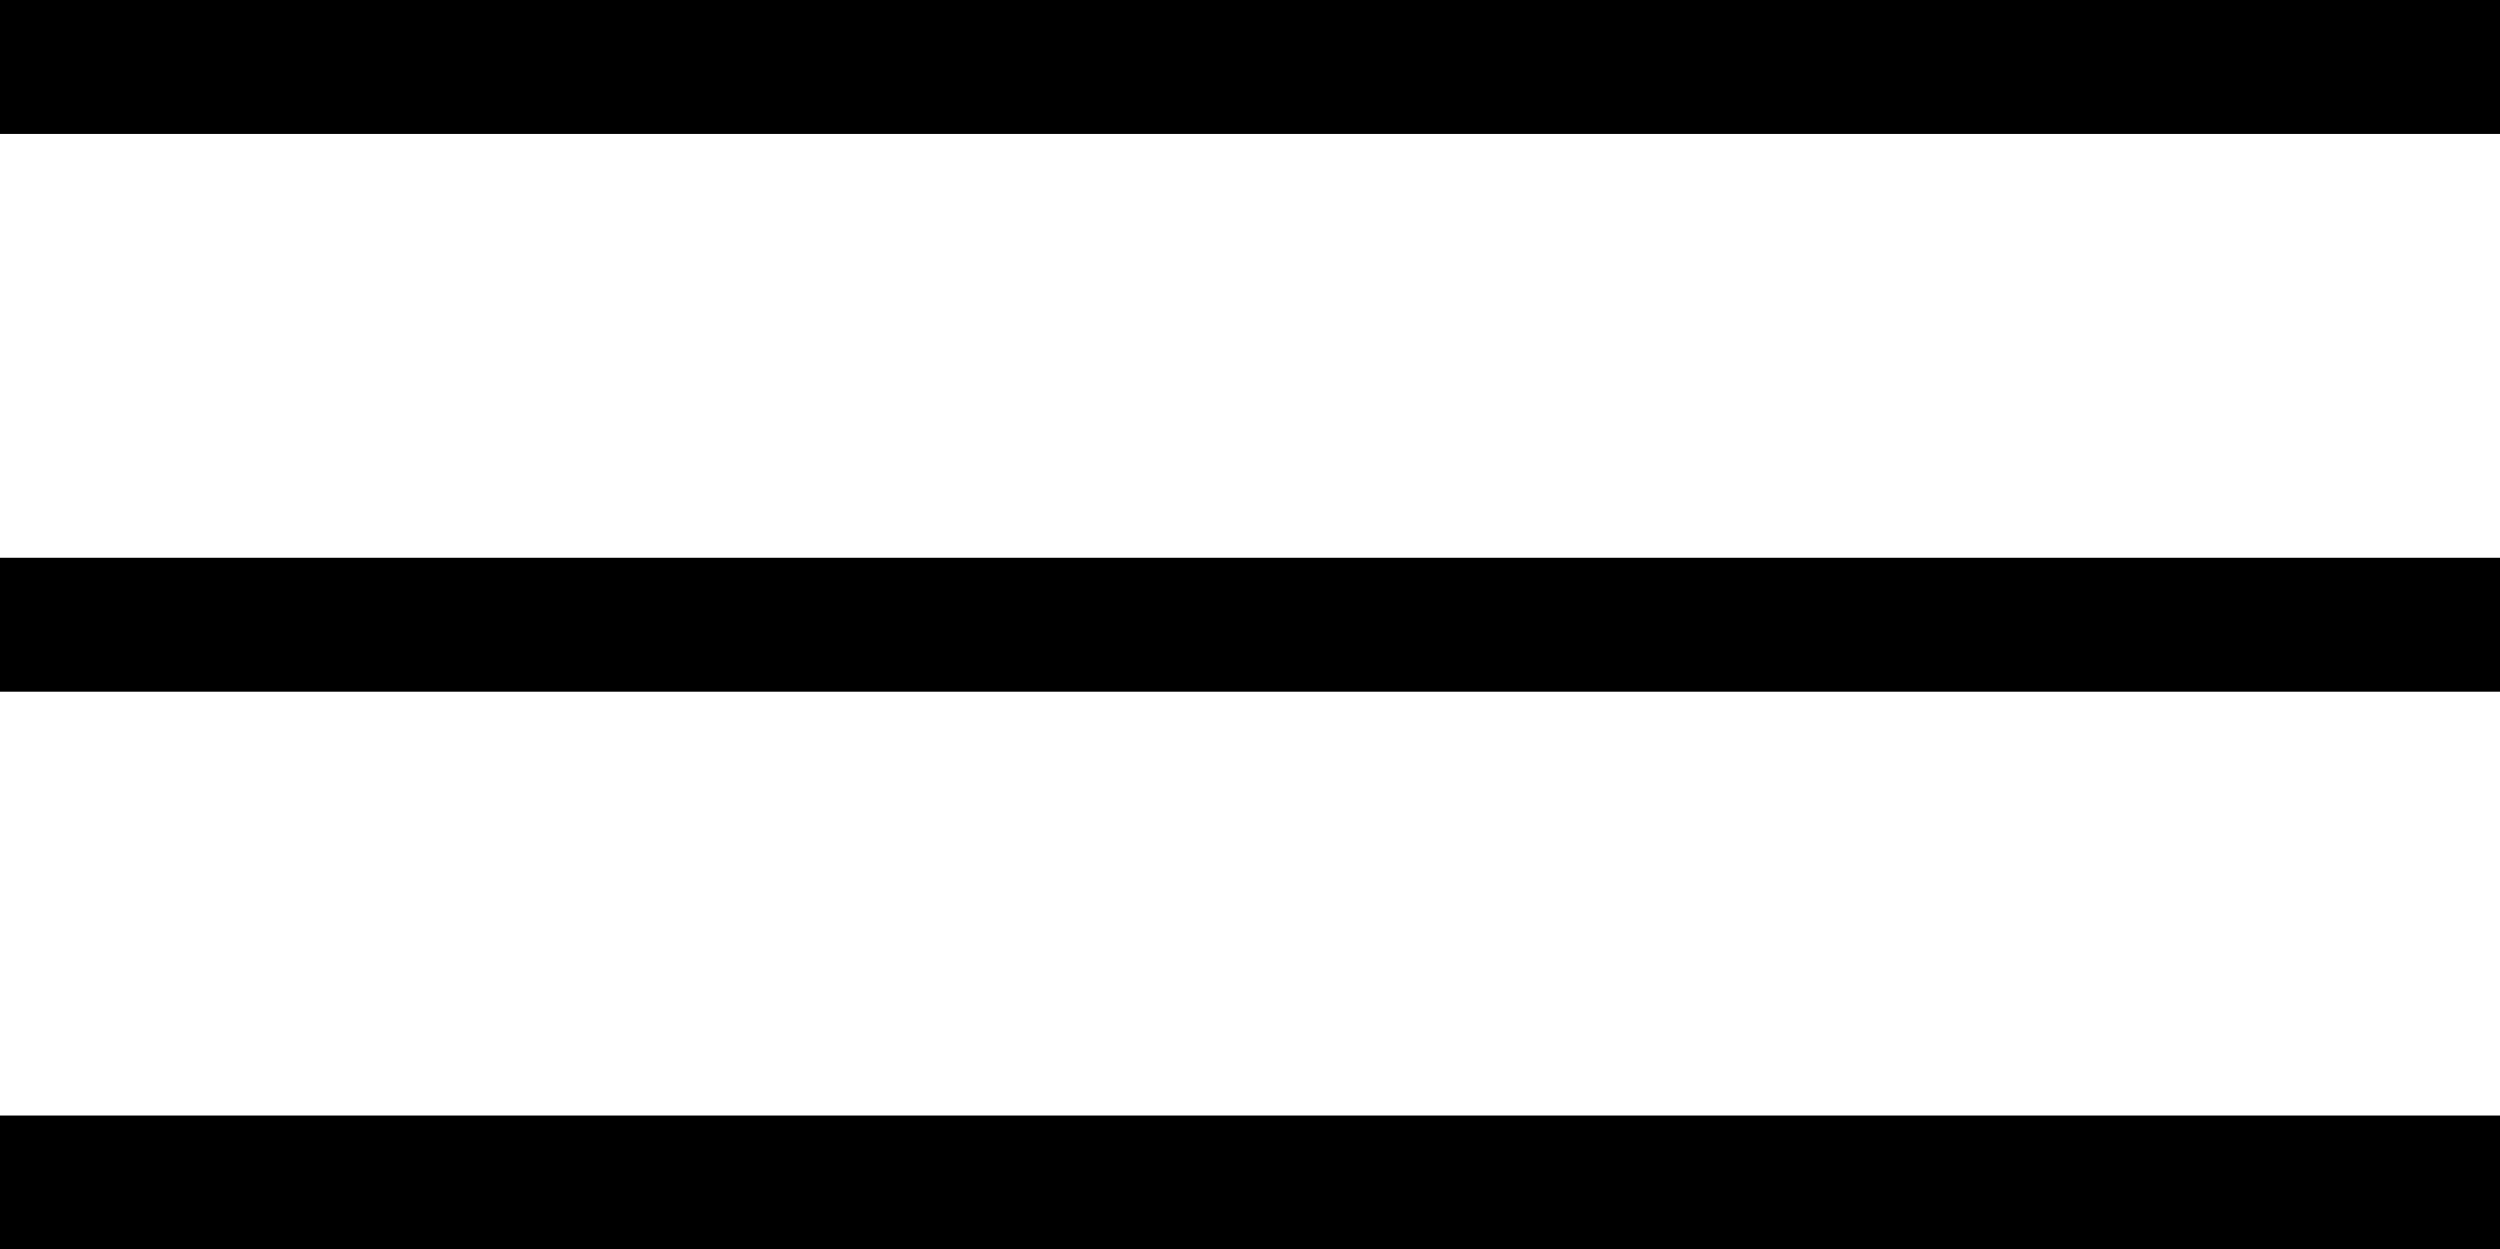
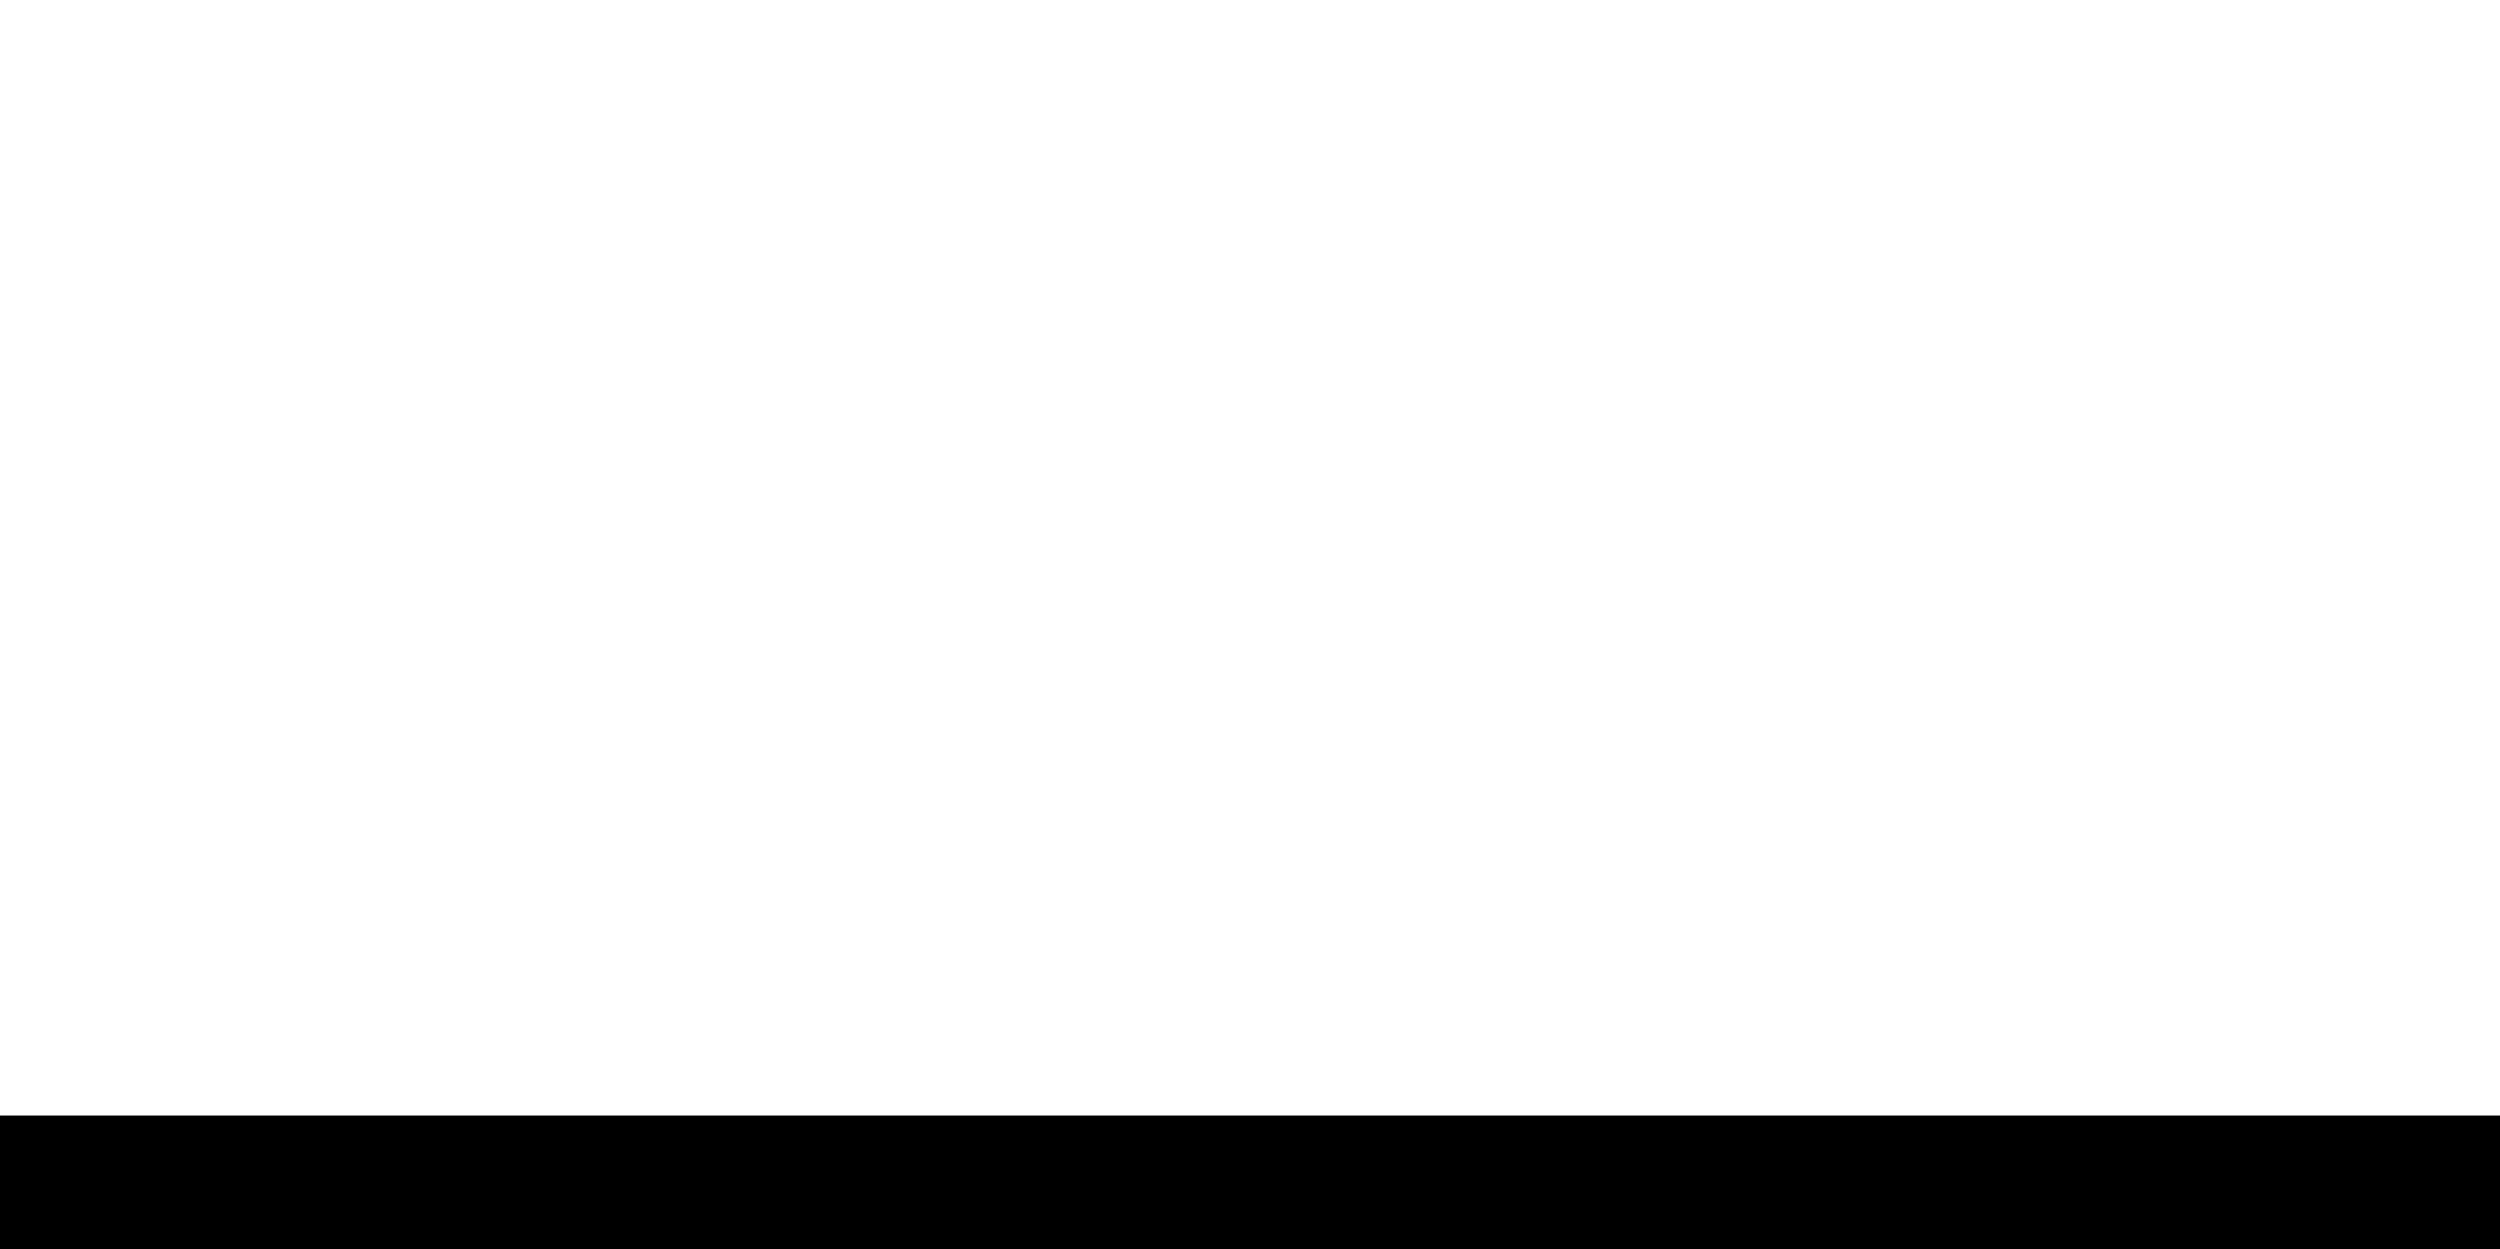
<svg xmlns="http://www.w3.org/2000/svg" width="28" height="13.994" viewBox="0 0 28 13.994">
  <g id="Gruppe_4785" data-name="Gruppe 4785" transform="translate(-86.5 -169.75)">
-     <line id="Linie_51" data-name="Linie 51" x2="28" transform="translate(86.5 170.5)" fill="none" stroke="#000" stroke-width="1.5" />
-     <line id="Linie_52" data-name="Linie 52" x2="28" transform="translate(86.5 176.747)" fill="none" stroke="#000" stroke-width="1.5" />
    <line id="Linie_53" data-name="Linie 53" x2="28" transform="translate(86.5 182.994)" fill="none" stroke="#000" stroke-width="1.5" />
  </g>
</svg>